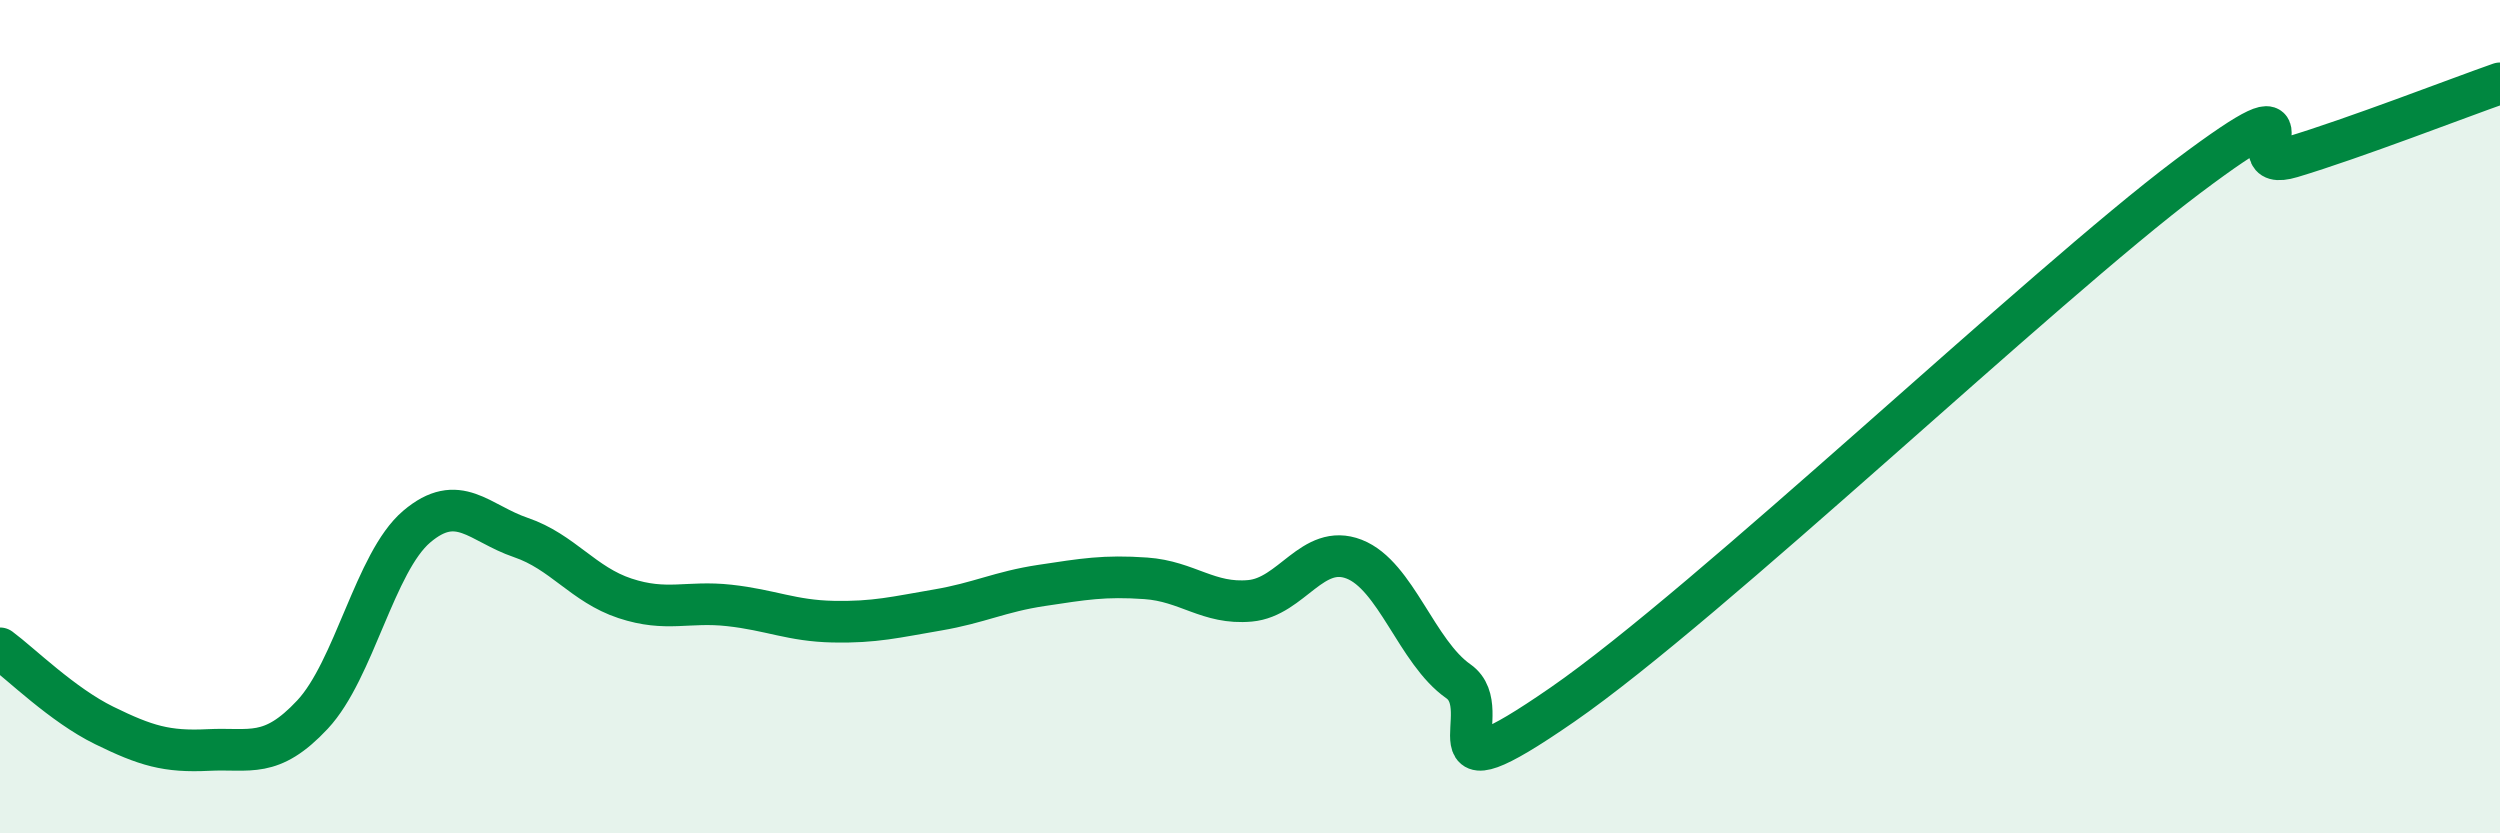
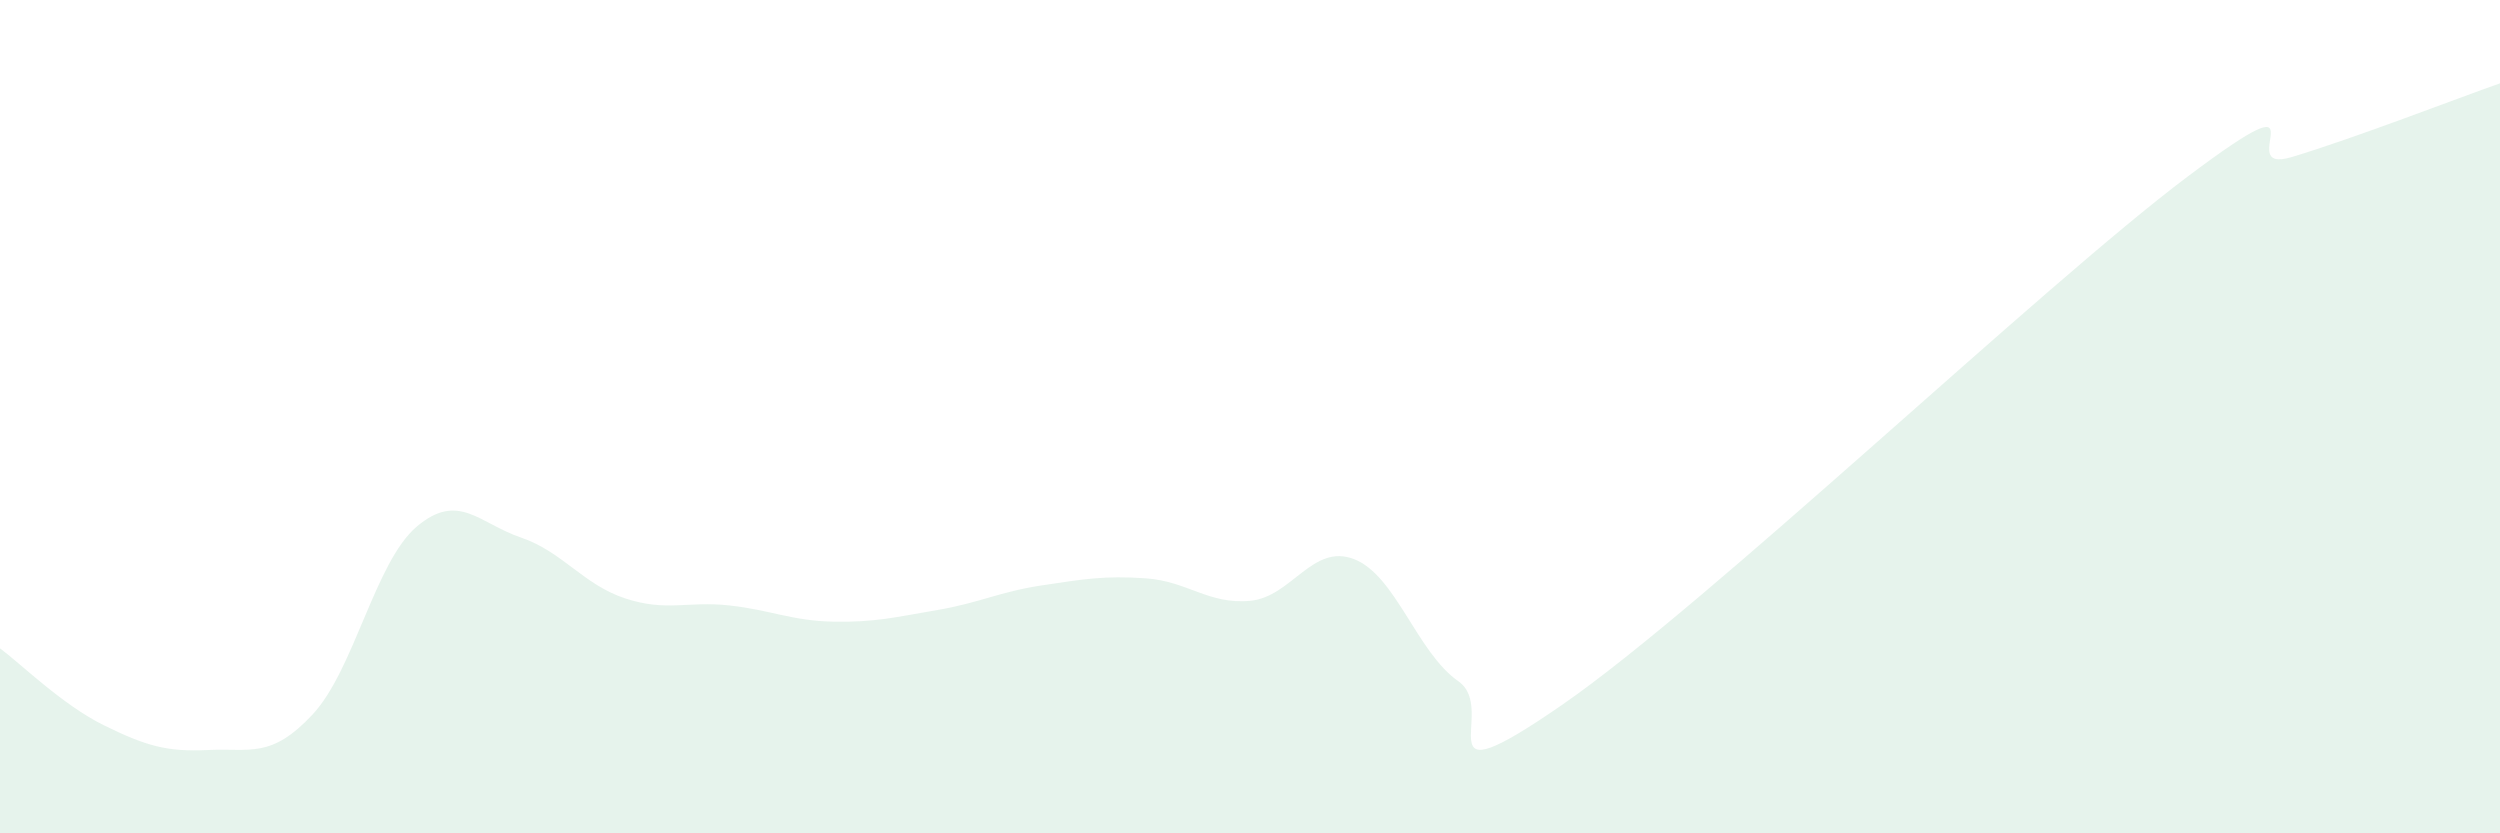
<svg xmlns="http://www.w3.org/2000/svg" width="60" height="20" viewBox="0 0 60 20">
  <path d="M 0,15.56 C 0.5,15.93 1.5,16.92 2.5,17.41 C 3.5,17.9 4,18.05 5,18 C 6,17.95 6.5,18.22 7.5,17.15 C 8.5,16.08 9,13.49 10,12.64 C 11,11.79 11.5,12.56 12.5,12.9 C 13.5,13.24 14,14.03 15,14.36 C 16,14.69 16.5,14.42 17.5,14.53 C 18.5,14.64 19,14.9 20,14.92 C 21,14.94 21.5,14.81 22.5,14.64 C 23.5,14.47 24,14.2 25,14.05 C 26,13.9 26.5,13.81 27.5,13.88 C 28.5,13.95 29,14.51 30,14.42 C 31,14.33 31.5,13.03 32.5,13.42 C 33.5,13.81 34,15.65 35,16.35 C 36,17.05 34,19.33 37.5,16.91 C 41,14.49 49,6.87 52.5,4.24 C 56,1.61 53.5,4.22 55,3.77 C 56.5,3.32 59,2.35 60,2L60 20L0 20Z" fill="#008740" opacity="0.1" stroke-linecap="round" stroke-linejoin="round" />
-   <path d="M 0,15.56 C 0.5,15.93 1.5,16.92 2.5,17.41 C 3.5,17.9 4,18.05 5,18 C 6,17.95 6.5,18.22 7.5,17.15 C 8.5,16.08 9,13.49 10,12.64 C 11,11.79 11.5,12.56 12.5,12.9 C 13.5,13.24 14,14.03 15,14.36 C 16,14.69 16.5,14.42 17.5,14.53 C 18.5,14.64 19,14.9 20,14.92 C 21,14.94 21.5,14.81 22.5,14.64 C 23.5,14.47 24,14.2 25,14.05 C 26,13.9 26.5,13.81 27.5,13.88 C 28.5,13.95 29,14.51 30,14.42 C 31,14.33 31.5,13.03 32.5,13.42 C 33.5,13.81 34,15.65 35,16.35 C 36,17.05 34,19.33 37.5,16.91 C 41,14.49 49,6.87 52.5,4.24 C 56,1.61 53.5,4.22 55,3.77 C 56.5,3.32 59,2.35 60,2" stroke="#008740" stroke-width="1" fill="none" stroke-linecap="round" stroke-linejoin="round" />
</svg>